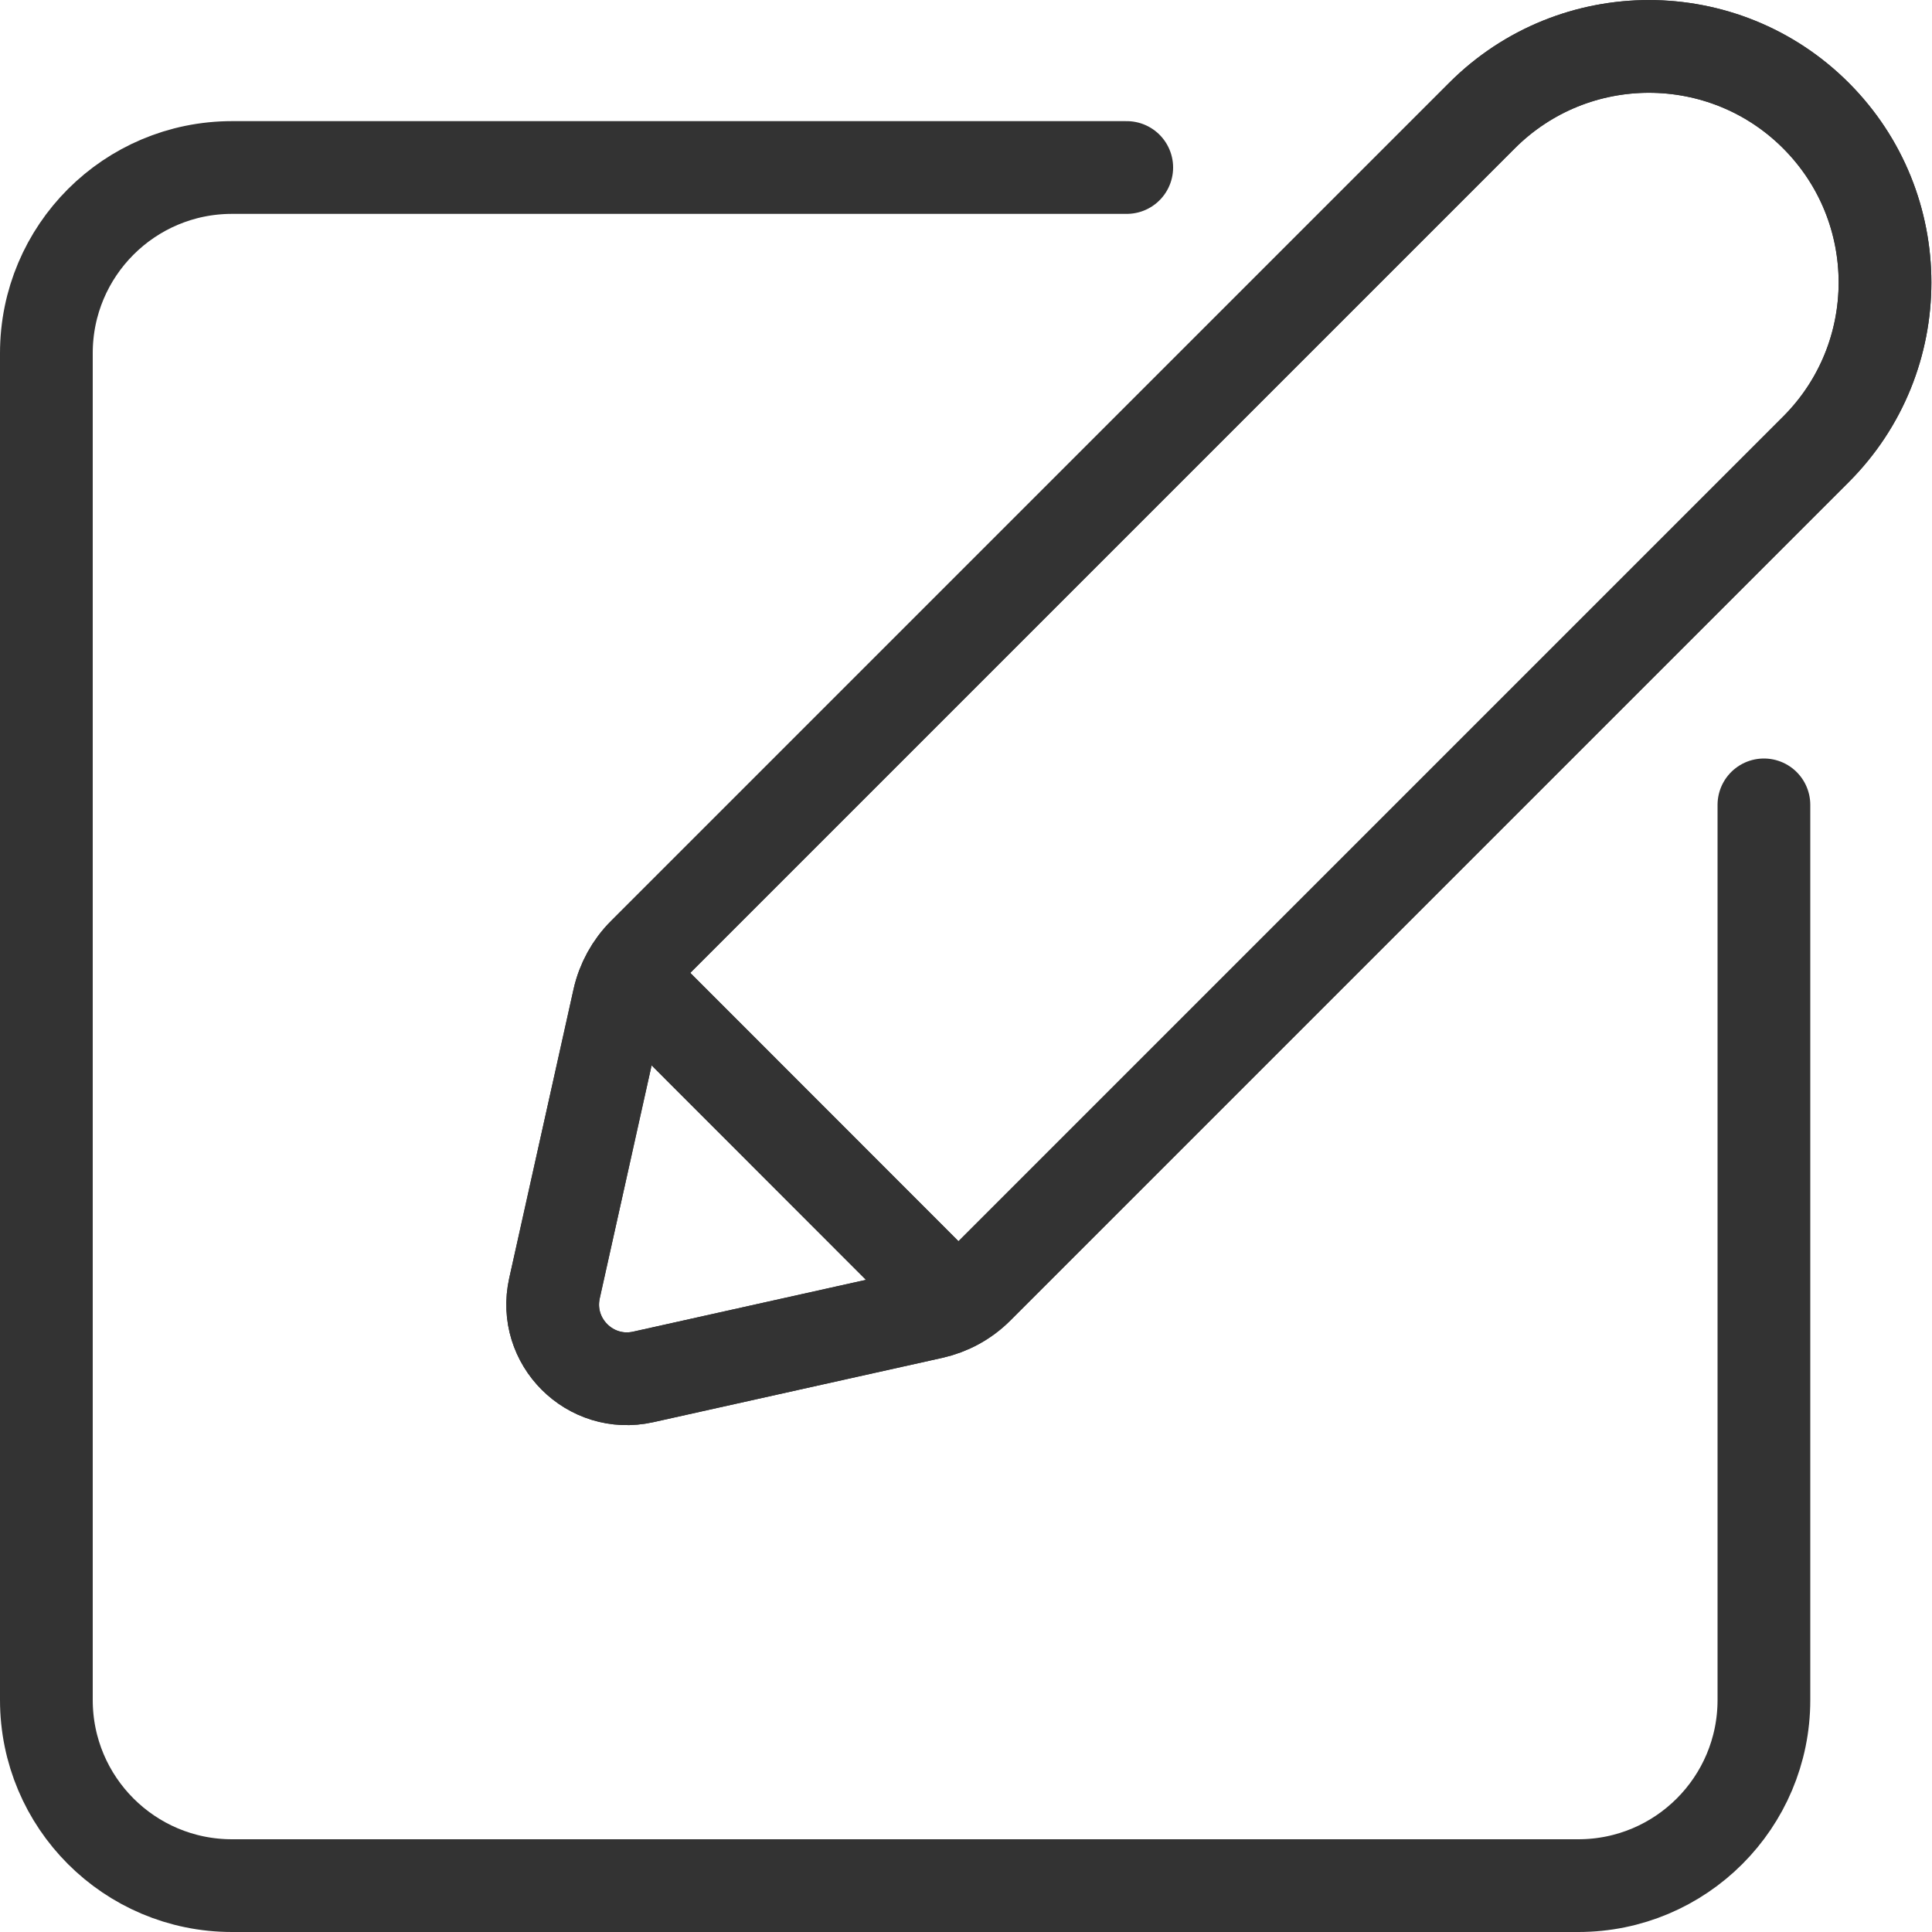
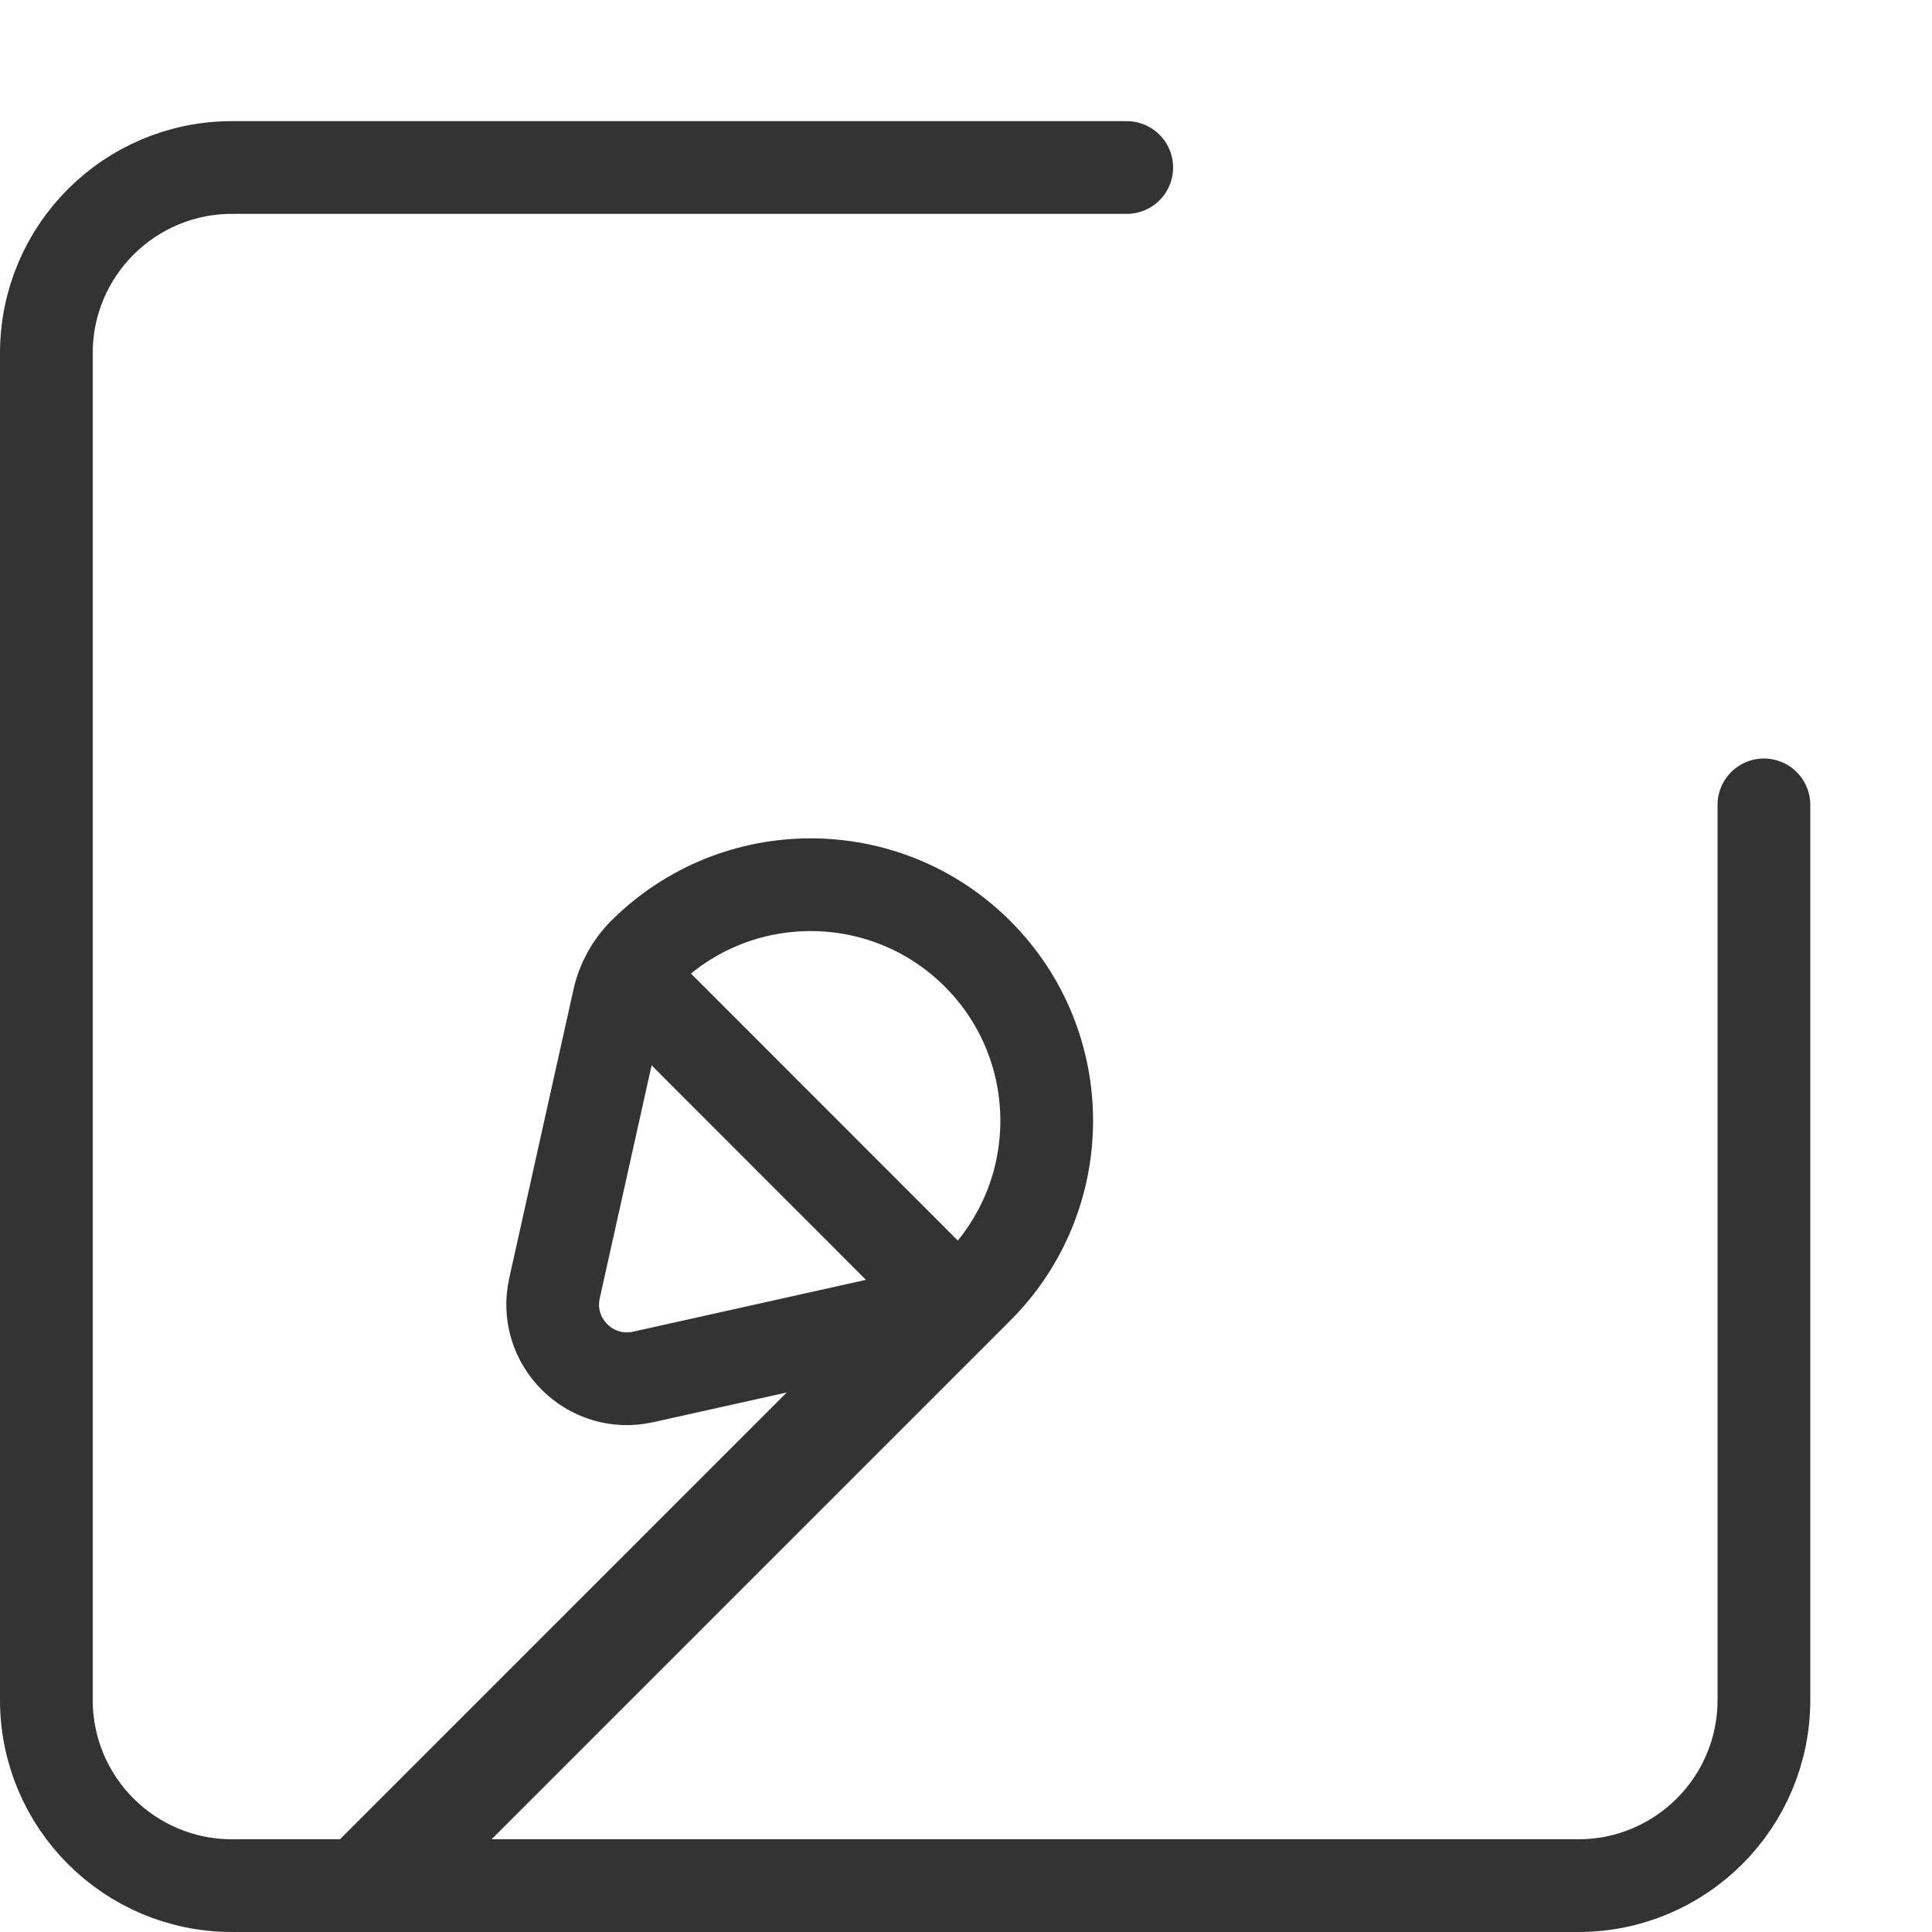
<svg xmlns="http://www.w3.org/2000/svg" id="_レイヤー_1" viewBox="0 0 100 100">
  <path d="m91.3,41.66v46.33c0,5.31-4.3,9.61-9.61,9.61H12.01c-5.31,0-9.61-4.3-9.61-9.61V18.28c0-5.31,4.3-9.61,9.61-9.61h46.31" style="fill:none; stroke:#333; stroke-linecap:round; stroke-linejoin:round; stroke-width:4.8px;" />
  <g>
    <g>
-       <path d="m48.25,67.94l-14.96,3.33c-2.75.61-5.2-1.84-4.59-4.59l3.33-14.96c.2-.89.65-1.71,1.29-2.35L76.71,5.98c4.77-4.77,12.51-4.77,17.28,0h0c4.77,4.77,4.77,12.51,0,17.28l-43.39,43.39c-.65.65-1.46,1.09-2.35,1.29Z" style="fill:none; stroke:#333; stroke-linecap:round; stroke-linejoin:round; stroke-width:4.8px;" />
+       <path d="m48.25,67.94l-14.96,3.33c-2.75.61-5.2-1.84-4.59-4.59l3.33-14.96c.2-.89.65-1.71,1.29-2.35c4.77-4.77,12.51-4.77,17.28,0h0c4.77,4.77,4.77,12.51,0,17.28l-43.39,43.39c-.65.65-1.46,1.09-2.35,1.29Z" style="fill:none; stroke:#333; stroke-linecap:round; stroke-linejoin:round; stroke-width:4.8px;" />
      <line x1="32.82" y1="50.84" x2="49.26" y2="67.29" style="fill:none; stroke:#333; stroke-linecap:round; stroke-linejoin:round; stroke-width:4.8px;" />
    </g>
    <g>
-       <path d="m48.25,67.94l-14.96,3.33c-2.75.61-5.2-1.84-4.59-4.59l3.33-14.96c.2-.89.65-1.71,1.29-2.35L76.71,5.98c4.77-4.77,12.51-4.77,17.28,0h0c4.77,4.77,4.77,12.51,0,17.28l-43.39,43.39c-.65.65-1.46,1.09-2.35,1.29Z" style="fill:none; stroke:#333; stroke-linecap:round; stroke-linejoin:round; stroke-width:4.8px;" />
-       <line x1="32.82" y1="50.84" x2="49.26" y2="67.29" style="fill:none; stroke:#333; stroke-linecap:round; stroke-linejoin:round; stroke-width:4.8px;" />
-     </g>
+       </g>
  </g>
</svg>